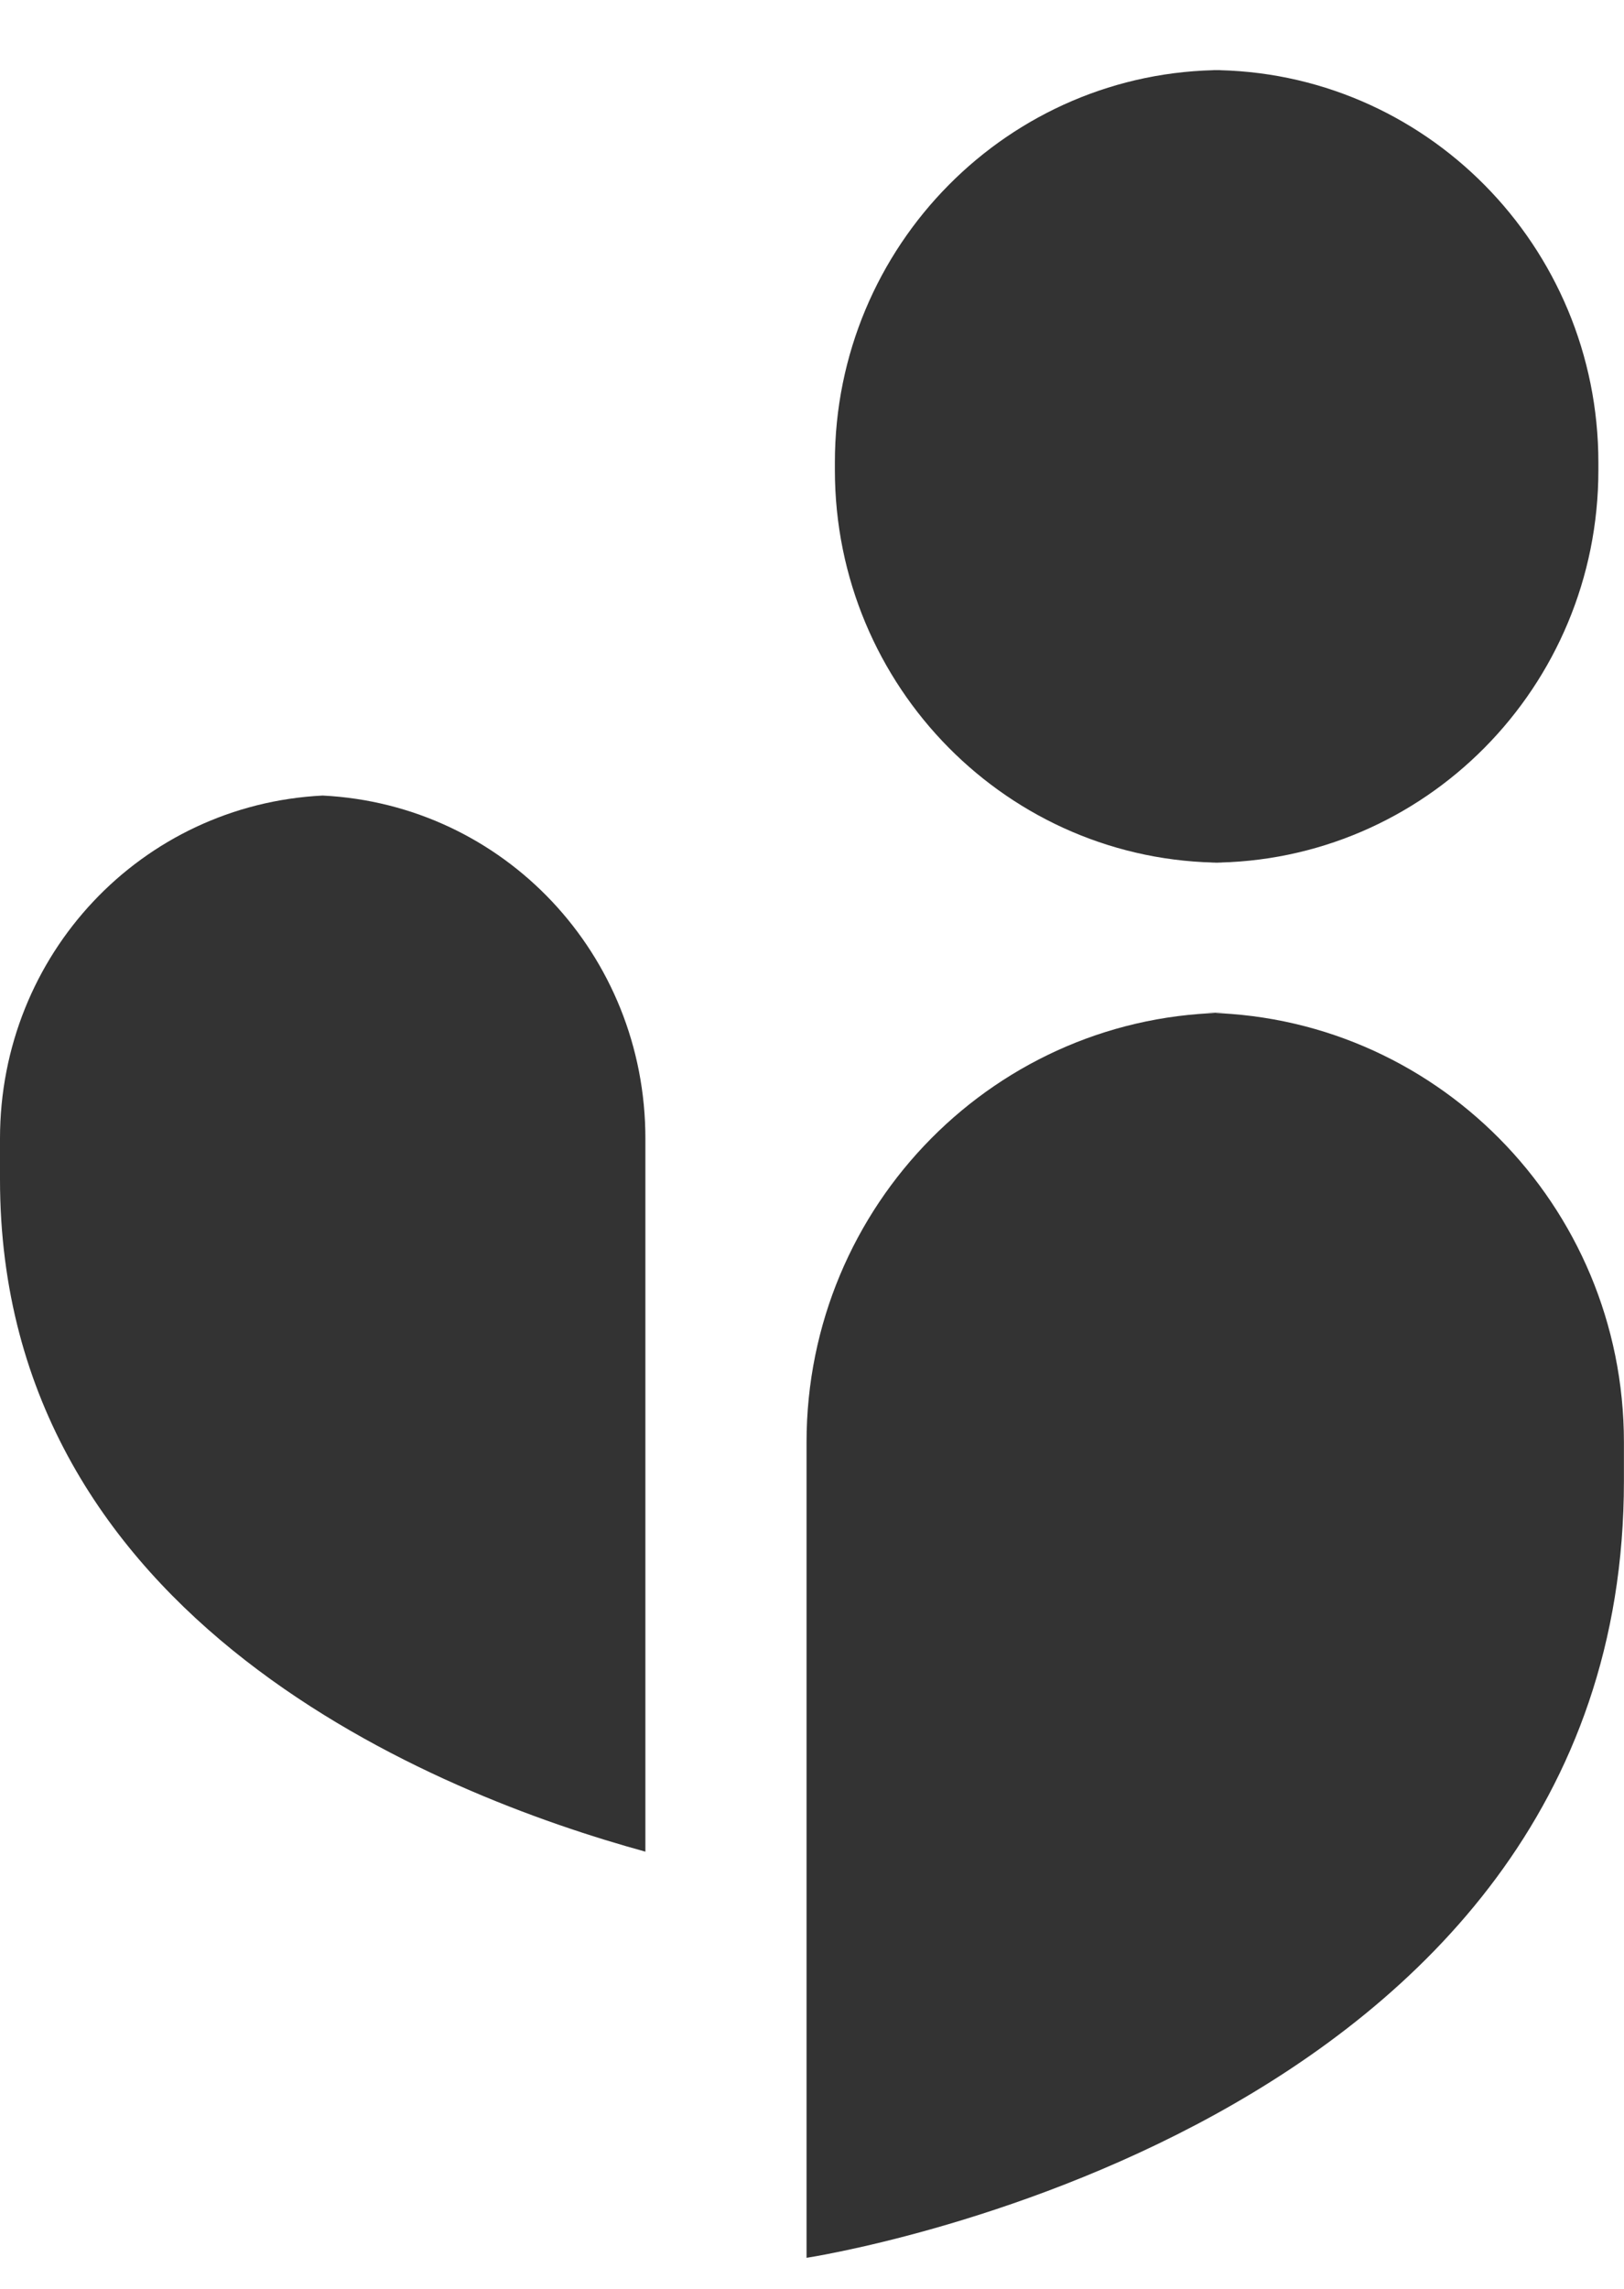
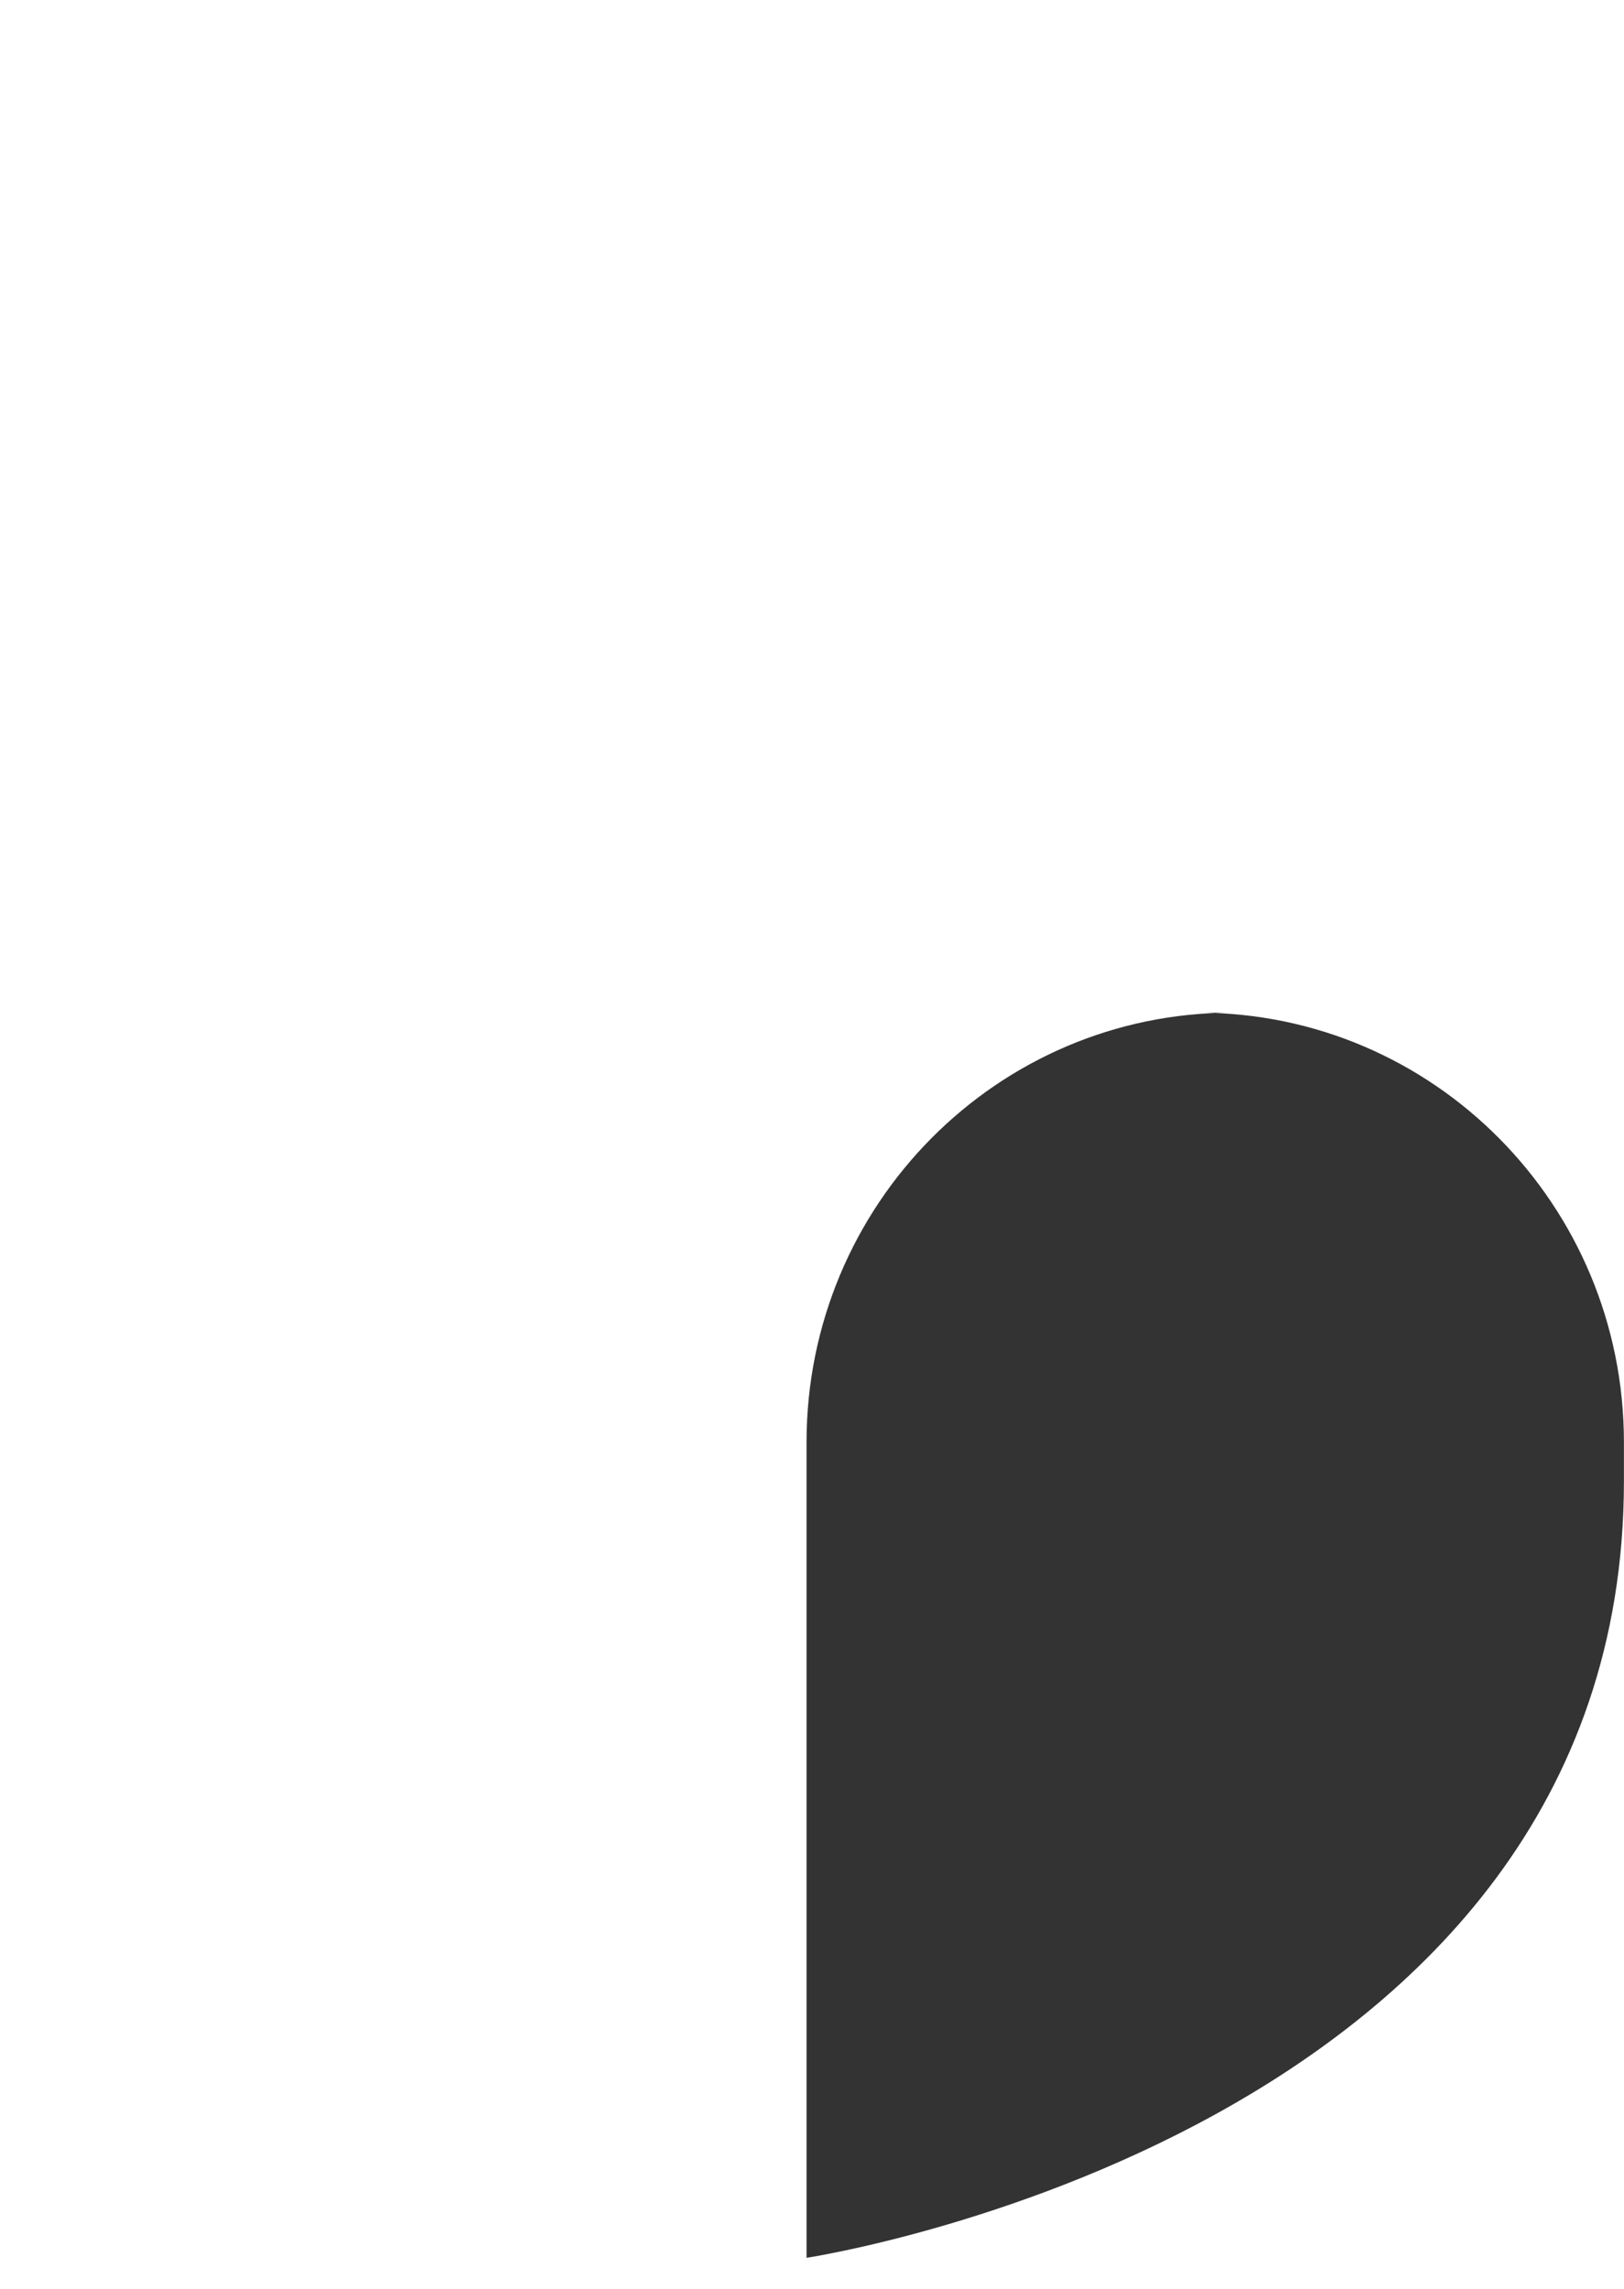
<svg xmlns="http://www.w3.org/2000/svg" width="22" height="31" viewBox="0 0 22 31" fill="none">
-   <path d="M0 15.975C0 21.969 5.945 24.311 8.743 25.079V15.42C8.743 12.929 6.827 10.898 4.371 10.775C1.915 10.898 0 12.929 0 15.42V15.975Z" fill="#333333" />
  <path d="M21.999 20.06V19.535C21.999 16.32 19.418 13.716 16.235 13.716H16.689C13.507 13.716 10.926 16.32 10.926 19.535V30.58C10.926 30.58 21.999 28.907 21.999 20.06Z" fill="#333333" />
-   <path d="M21.653 6.367C21.653 9.303 19.297 11.684 16.391 11.684H16.573C13.667 11.684 11.31 9.303 11.31 6.367V6.262C11.31 3.33 13.667 0.949 16.573 0.949H16.391C19.297 0.949 21.653 3.33 21.653 6.266V6.367Z" fill="#333333" />
</svg>